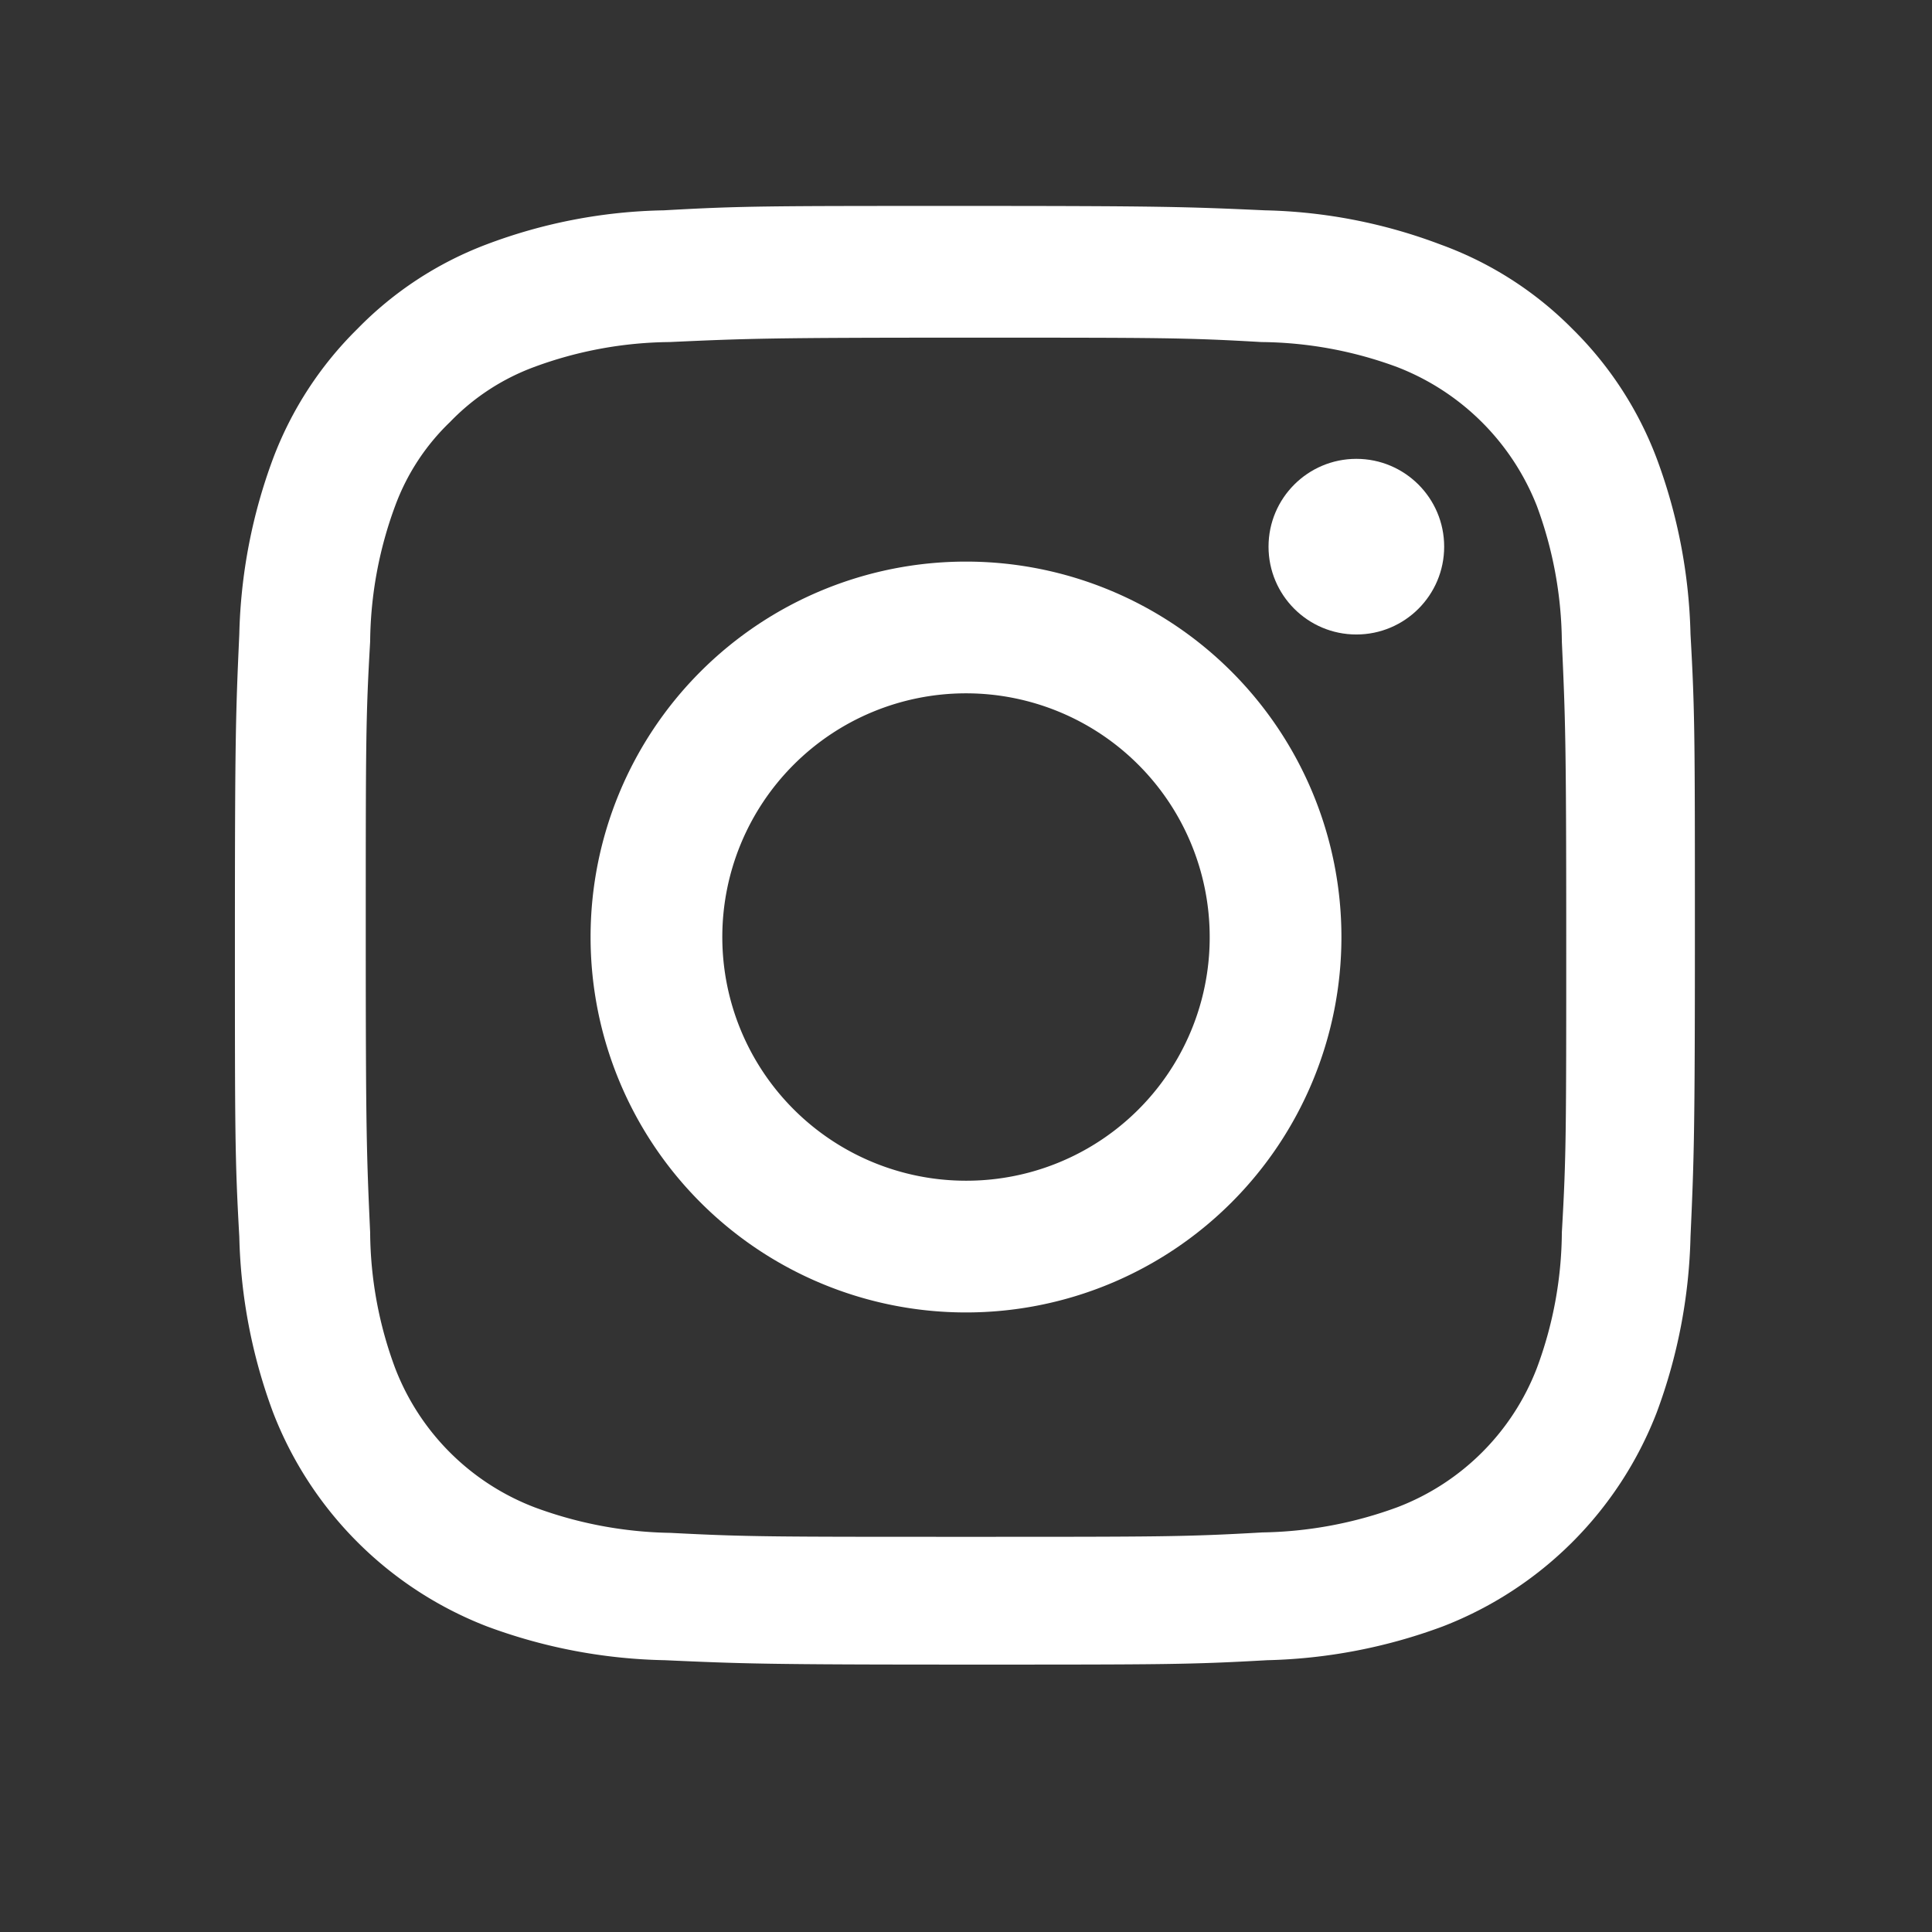
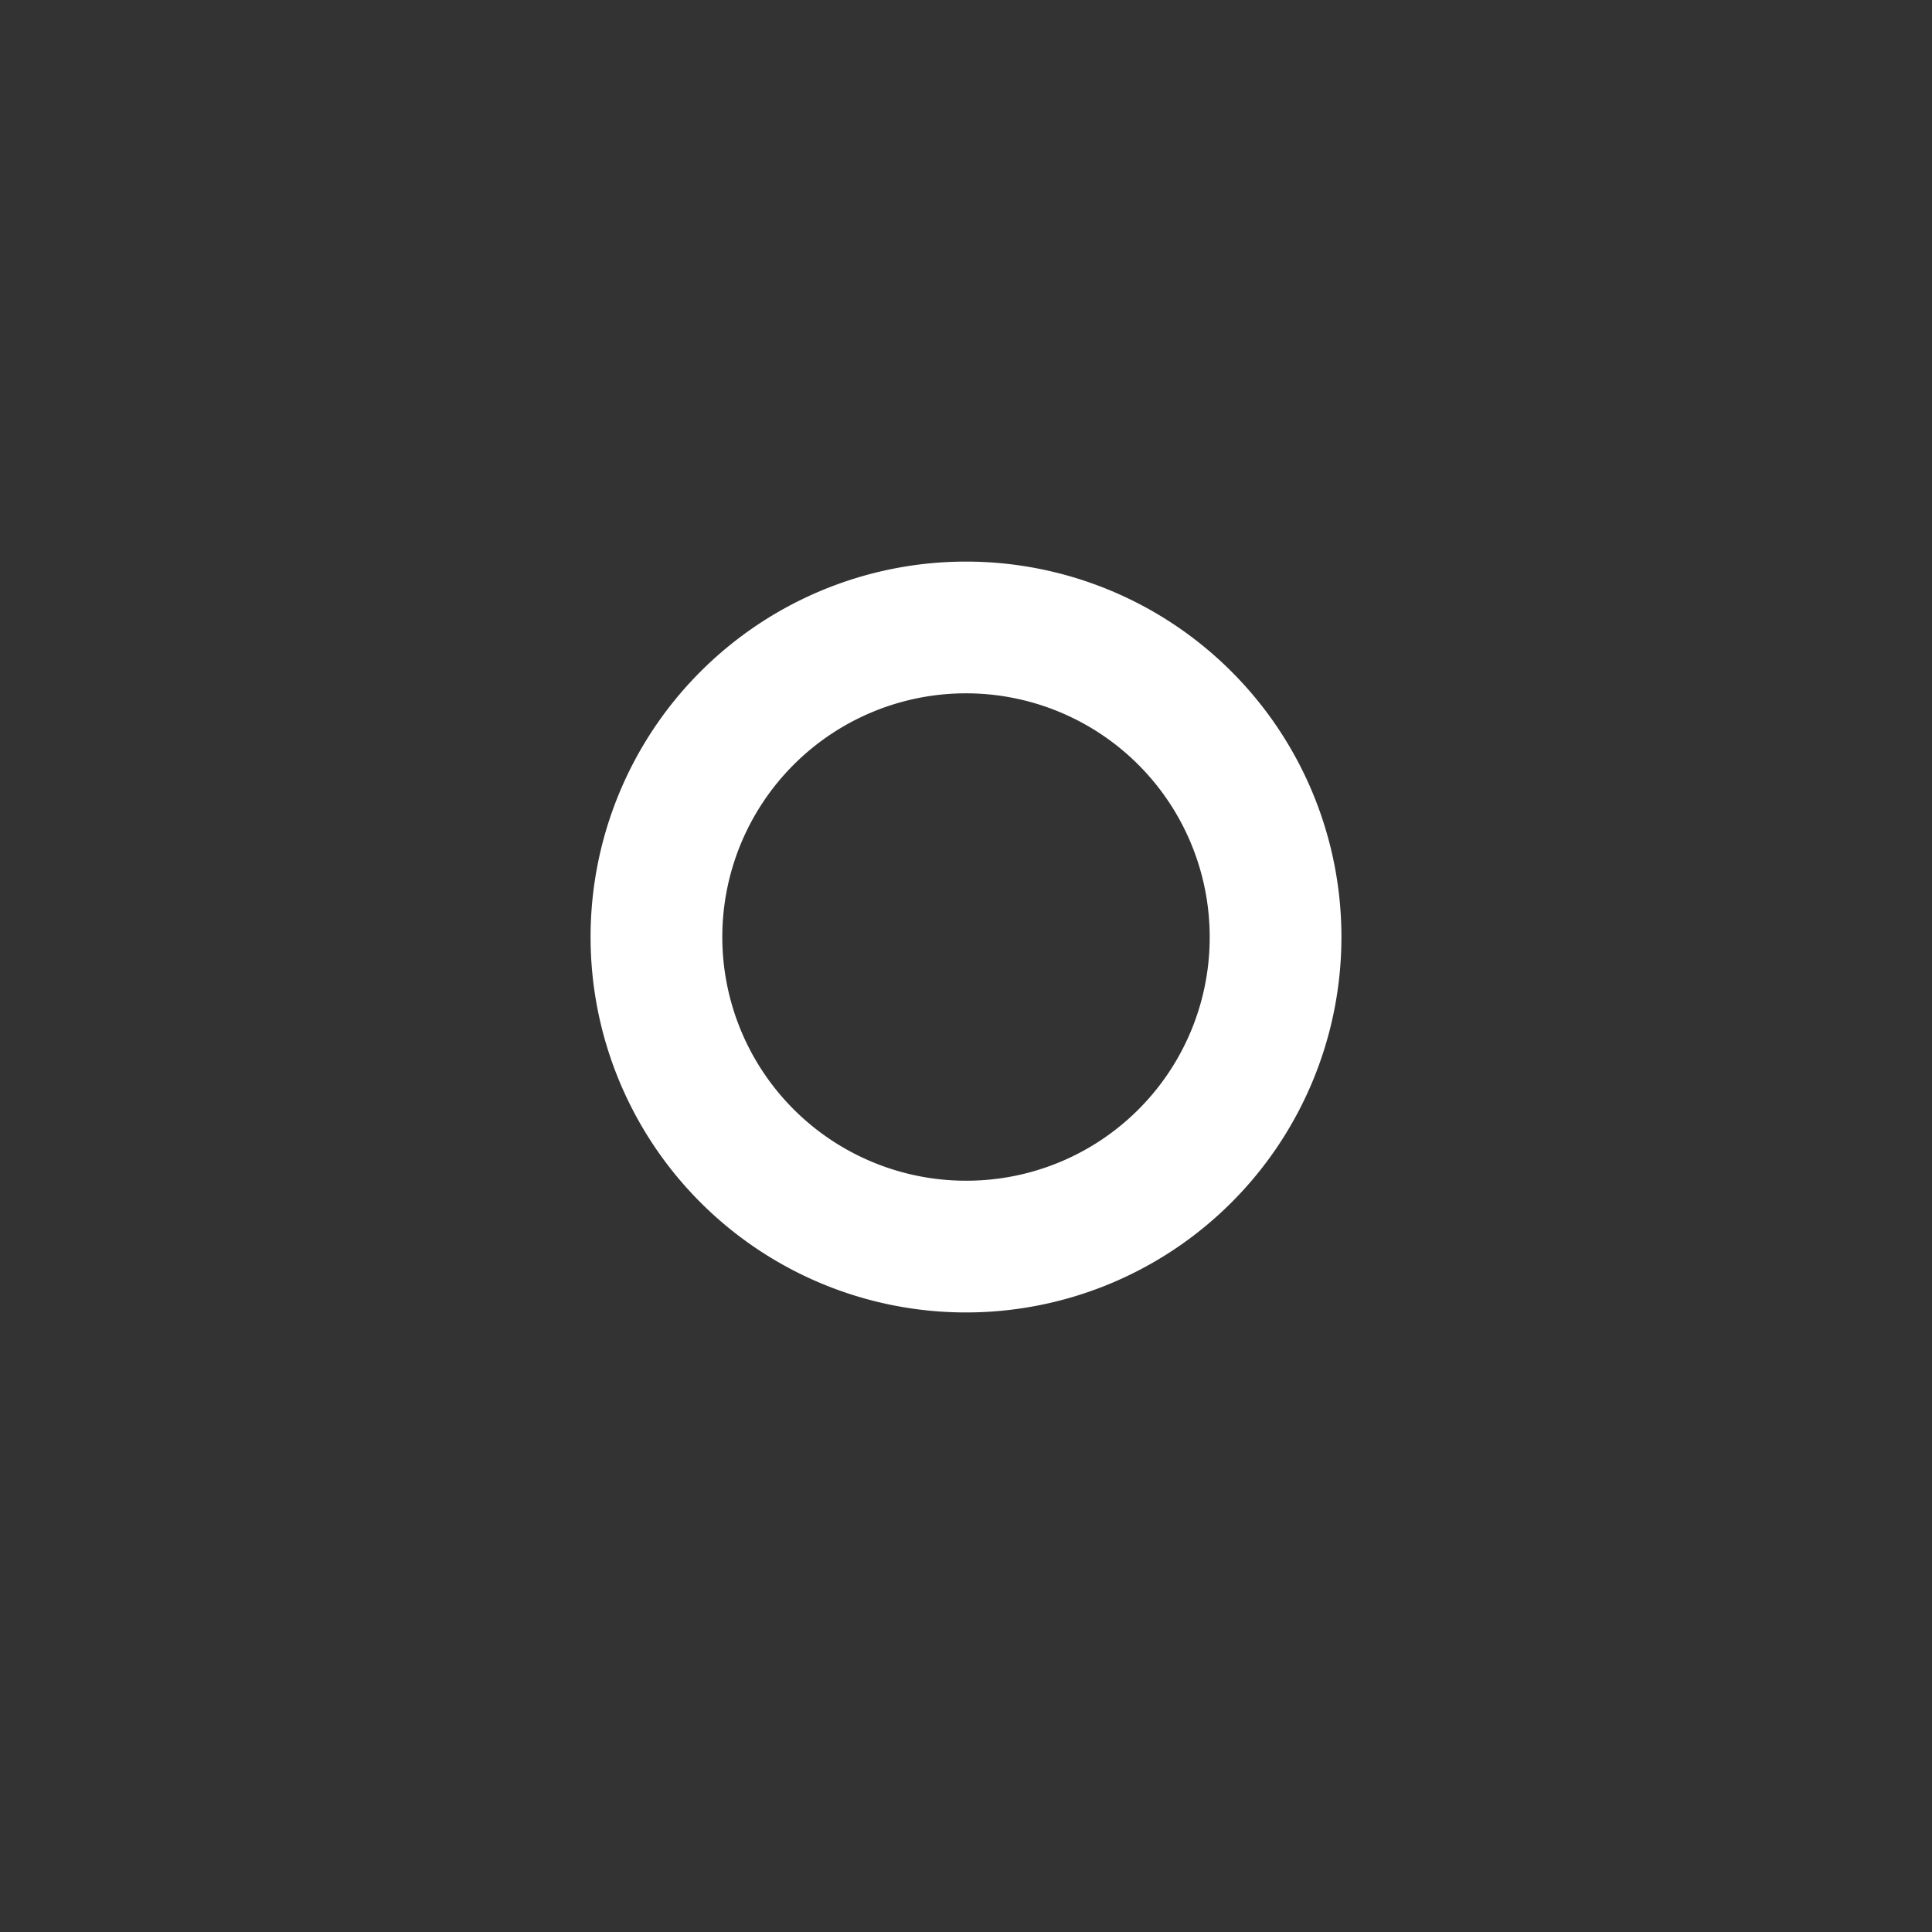
<svg xmlns="http://www.w3.org/2000/svg" id="Layer_2" data-name="Layer 2" viewBox="0 0 44 44">
  <rect x="0" y="0" width="44" height="44" fill="#333333" stroke="none" />
  <defs>
    <style>.cls-1{fill:#fff;}</style>
  </defs>
  <title>Socialicons_</title>
-   <path class="cls-1" d="M22,7.69c4.45,0,5,0,6.73.1a9.11,9.11,0,0,1,3.09.57A5.58,5.58,0,0,1,35,11.52a9.11,9.11,0,0,1,.57,3.09c.08,1.76.1,2.29.1,6.73s0,5-.1,6.73A9,9,0,0,1,35,31.16a5.51,5.51,0,0,1-3.16,3.16,9.3,9.3,0,0,1-3.09.58C27,35,26.45,35,22,35s-5,0-6.73-.09a9.3,9.3,0,0,1-3.09-.58A5.51,5.51,0,0,1,9,31.16a9,9,0,0,1-.57-3.09c-.08-1.76-.1-2.28-.1-6.73s0-5,.1-6.73A9.11,9.11,0,0,1,9,11.52a5.07,5.07,0,0,1,1.25-1.91,5.12,5.12,0,0,1,1.91-1.25,9.11,9.11,0,0,1,3.09-.57c1.76-.08,2.28-.1,6.73-.1m0-3c-4.52,0-5.09,0-6.86.1a12,12,0,0,0-4.05.78A8.11,8.11,0,0,0,8.14,7.49a8.21,8.21,0,0,0-1.92,2.95,12.26,12.26,0,0,0-.77,4c-.08,1.77-.1,2.34-.1,6.86s0,5.09.1,6.87a12.26,12.26,0,0,0,.77,4,8.51,8.51,0,0,0,4.87,4.87,12.27,12.27,0,0,0,4.05.77c1.77.08,2.34.1,6.86.1s5.09,0,6.86-.1a12.27,12.27,0,0,0,4-.77,8.51,8.51,0,0,0,4.87-4.87,12.26,12.26,0,0,0,.77-4c.08-1.78.1-2.35.1-6.87s0-5.09-.1-6.86a12.26,12.26,0,0,0-.77-4,8.21,8.21,0,0,0-1.92-2.95,8.11,8.11,0,0,0-3-1.92,12,12,0,0,0-4-.78c-1.77-.08-2.34-.1-6.86-.1Z" />
  <path class="cls-1" d="M22,12.79a8.55,8.55,0,1,0,8.55,8.55A8.55,8.55,0,0,0,22,12.79Zm0,14.1a5.55,5.55,0,1,1,5.55-5.55A5.54,5.54,0,0,1,22,26.89Z" />
-   <circle class="cls-1" cx="30.89" cy="12.45" r="2" />
</svg>